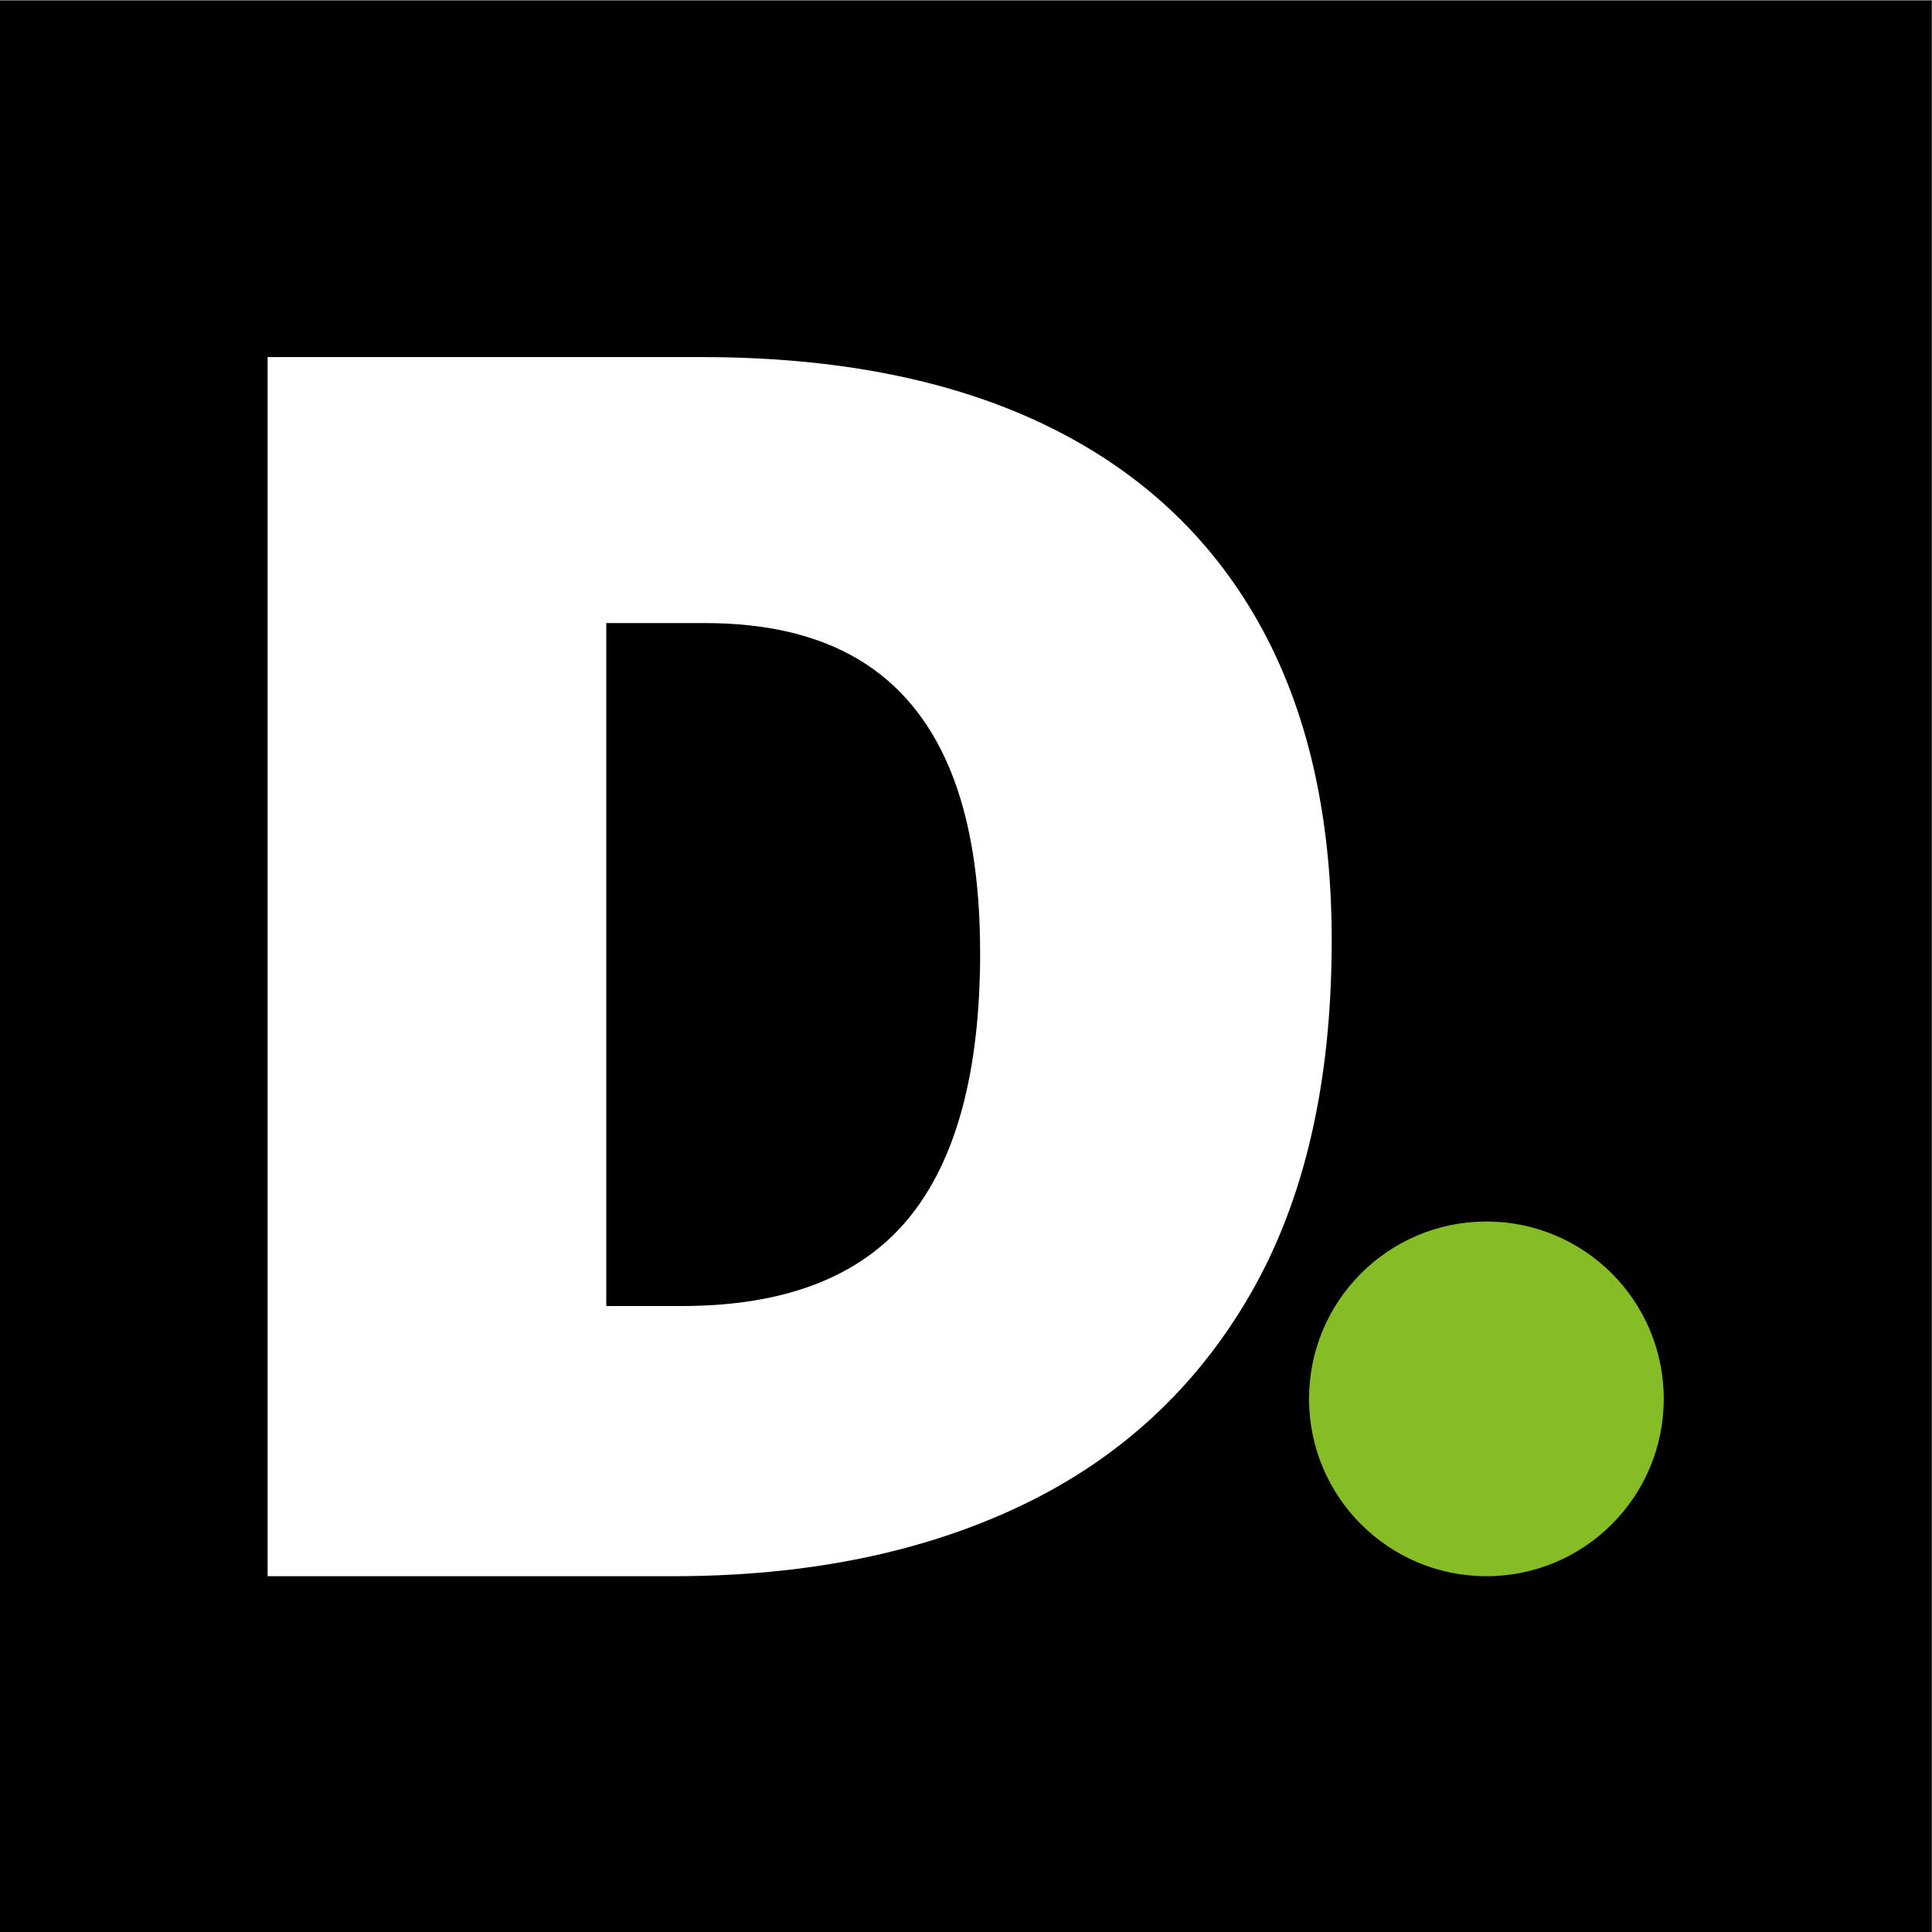
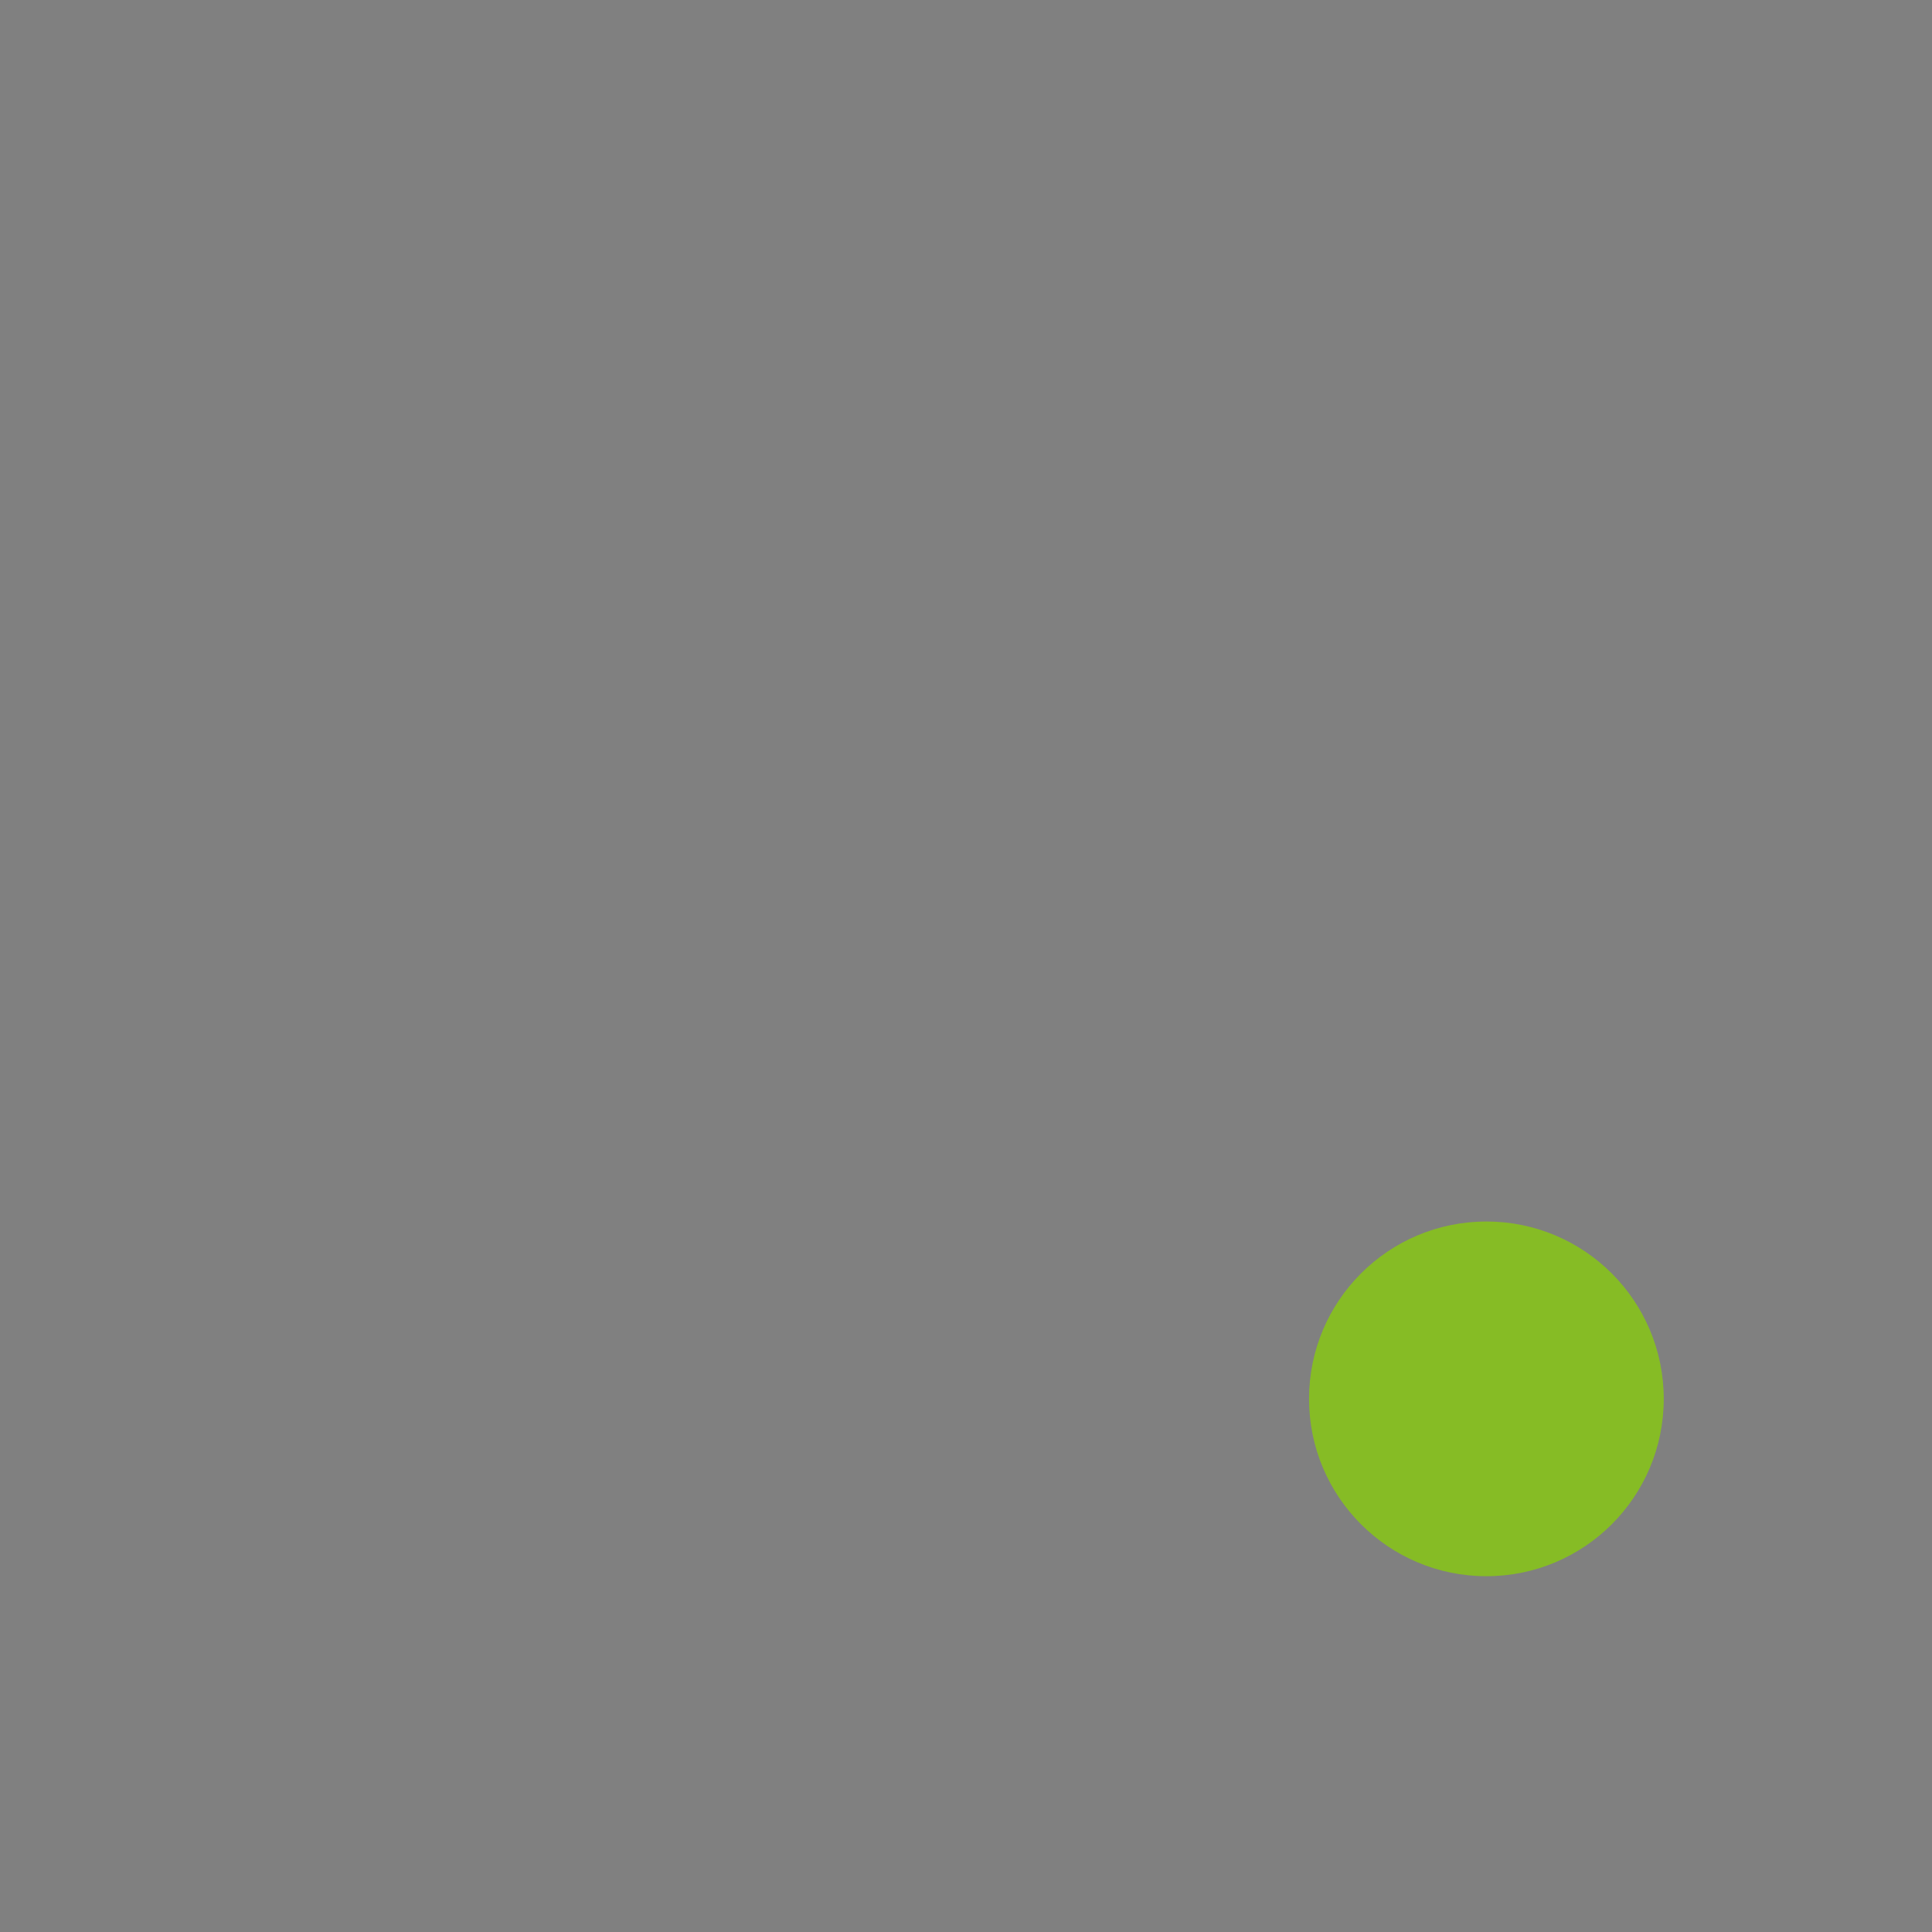
<svg xmlns="http://www.w3.org/2000/svg" id="Layer_1" version="1.1" viewBox="0 0 512 512">
  <rect x="0" y="0" width="512" height="512" fill="#808080" stroke="none" />
  <defs>
    <style>
      .st0 {
        fill: #fff;
      }

      .st1 {
        fill: #86bc25;
      }
    </style>
  </defs>
-   <rect x="-.09" y=".17" width="512" height="512" />
  <g>
-     <path class="st0" d="M352.91,249.32c0,37.57-7.2,68.8-21.59,93.7-14.39,24.9-34.65,43.57-60.78,56.02-26.13,12.45-56.85,18.67-92.14,18.67h-107.48V94.63h114.98c35.75,0,66.05,5.97,90.9,17.9,24.84,11.93,43.74,29.39,56.69,52.37s19.43,51.12,19.43,84.42ZM259.74,252.41c0-19.59-2.69-35.83-8.07-48.73-5.38-12.89-13.44-22.54-24.2-28.95-10.76-6.41-24.31-9.61-40.67-9.61h-26.13v180.99h20c27.27,0,47.26-7.7,59.99-23.09,12.73-15.39,19.09-38.93,19.09-70.6Z" />
    <circle class="st1" cx="393.91" cy="370.71" r="47" />
  </g>
</svg>